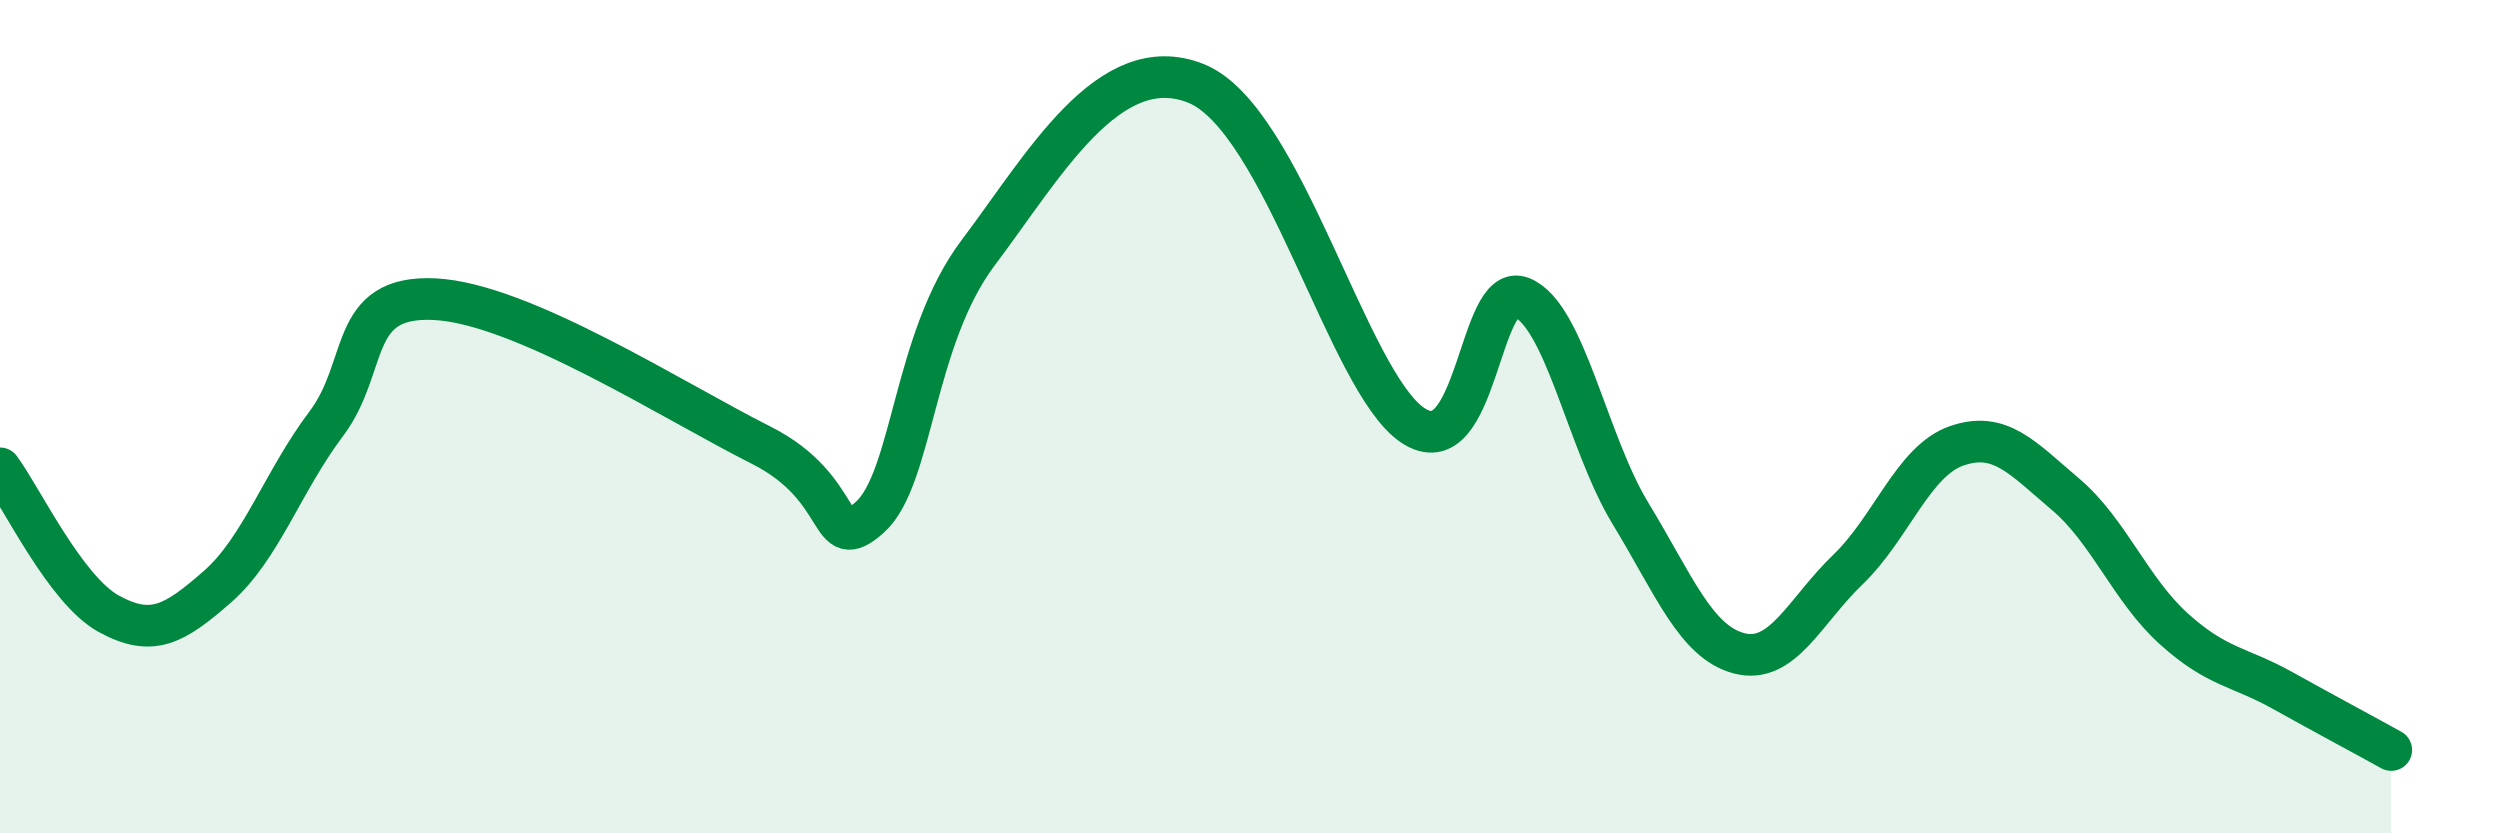
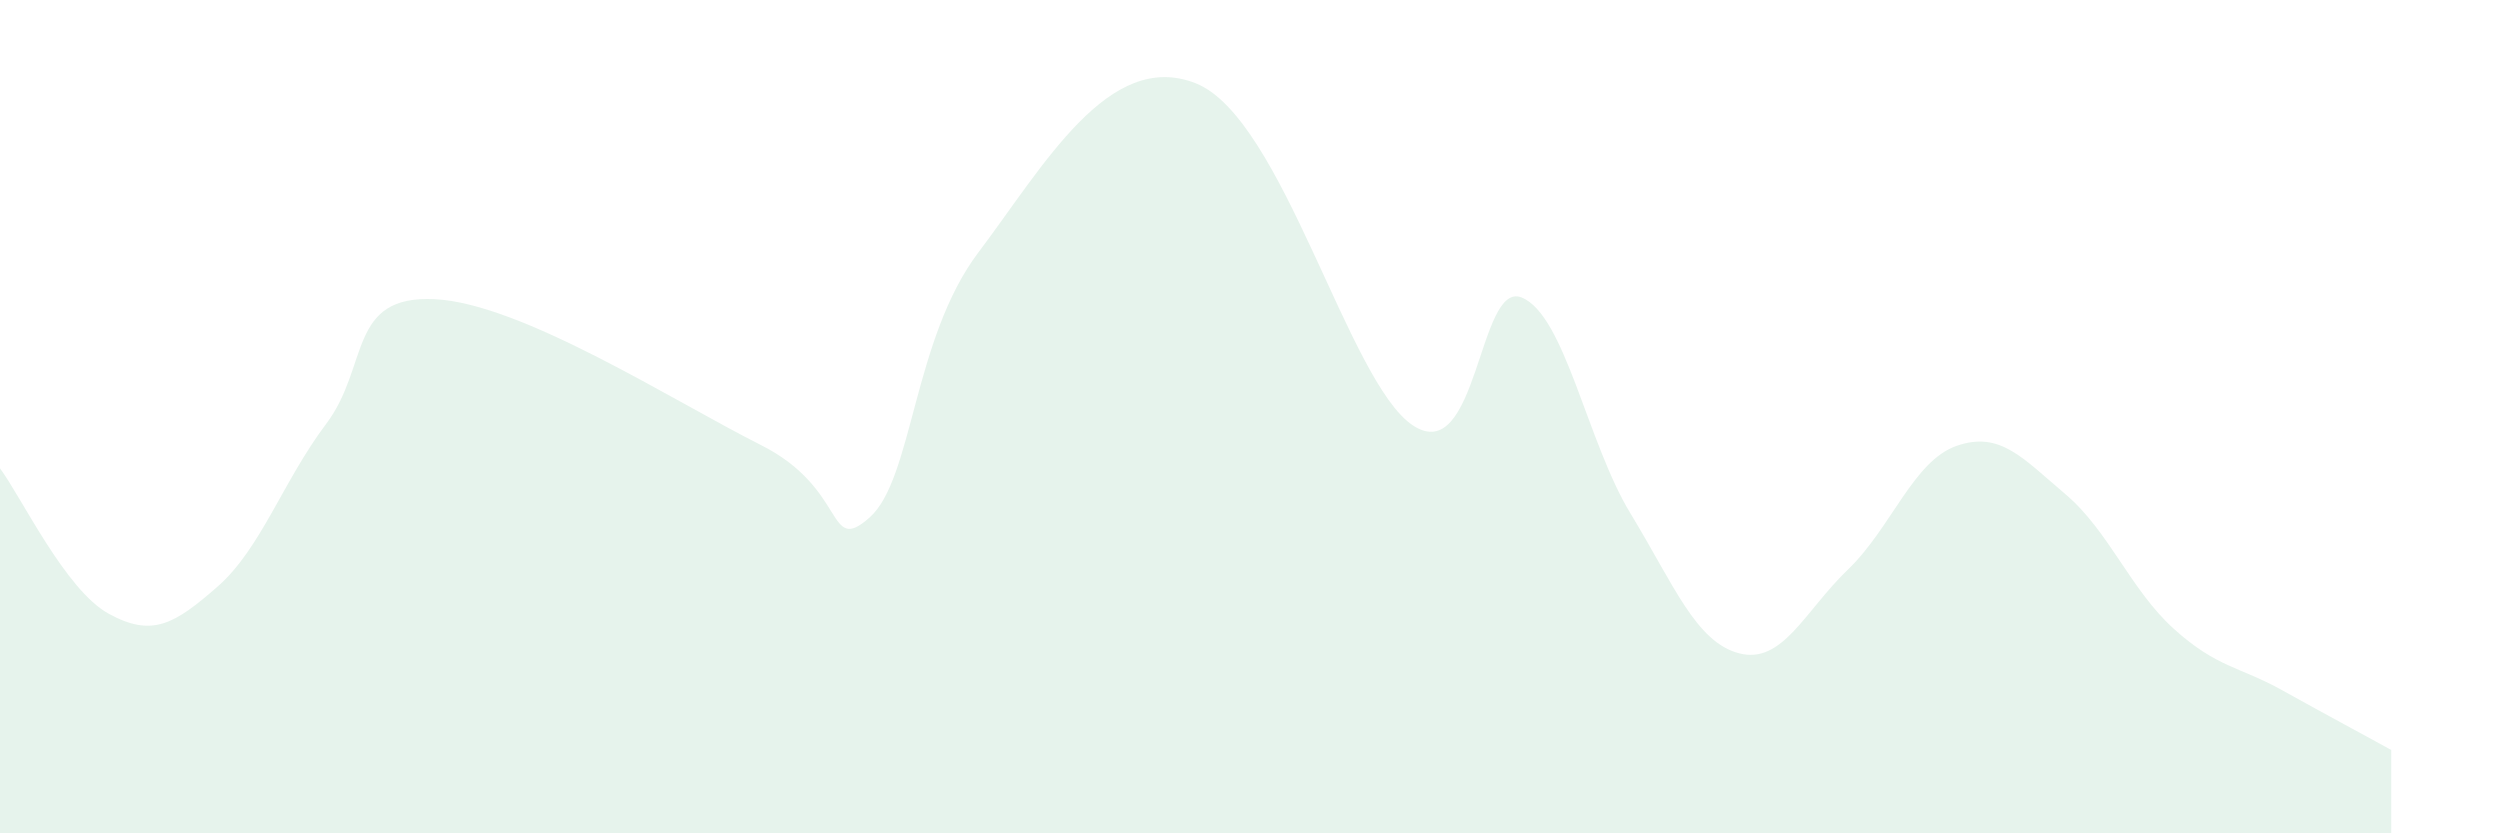
<svg xmlns="http://www.w3.org/2000/svg" width="60" height="20" viewBox="0 0 60 20">
  <path d="M 0,11.24 C 0.52,11.94 1.57,14.16 2.61,14.73 C 3.65,15.3 4.18,14.99 5.22,14.08 C 6.26,13.17 6.79,11.55 7.83,10.17 C 8.87,8.79 8.34,7.08 10.43,7.18 C 12.52,7.28 16.17,9.63 18.26,10.68 C 20.35,11.73 19.83,13.34 20.87,12.42 C 21.91,11.5 21.91,8.14 23.48,6.06 C 25.05,3.98 26.61,1.17 28.7,2 C 30.79,2.83 32.35,9.18 33.91,10.21 C 35.47,11.24 35.48,6.72 36.52,7.14 C 37.56,7.56 38.09,10.61 39.13,12.32 C 40.17,14.03 40.7,15.41 41.74,15.68 C 42.78,15.95 43.31,14.67 44.35,13.67 C 45.39,12.67 45.92,11.06 46.96,10.7 C 48,10.34 48.53,10.98 49.57,11.86 C 50.61,12.74 51.13,14.15 52.17,15.09 C 53.21,16.03 53.74,15.99 54.78,16.57 C 55.82,17.15 56.87,17.71 57.39,18L57.39 20L0 20Z" fill="#008740" opacity="0.1" stroke-linecap="round" stroke-linejoin="round" />
-   <path d="M 0,11.24 C 0.52,11.94 1.57,14.16 2.61,14.73 C 3.65,15.3 4.18,14.99 5.22,14.08 C 6.26,13.17 6.79,11.55 7.83,10.17 C 8.87,8.79 8.34,7.08 10.43,7.18 C 12.52,7.28 16.17,9.63 18.26,10.68 C 20.35,11.73 19.83,13.34 20.87,12.42 C 21.91,11.5 21.91,8.14 23.48,6.06 C 25.05,3.98 26.61,1.17 28.7,2 C 30.79,2.83 32.35,9.18 33.91,10.21 C 35.47,11.24 35.48,6.72 36.52,7.14 C 37.56,7.56 38.09,10.61 39.13,12.32 C 40.17,14.03 40.7,15.41 41.74,15.68 C 42.78,15.95 43.31,14.67 44.35,13.67 C 45.39,12.67 45.92,11.06 46.96,10.7 C 48,10.34 48.53,10.98 49.57,11.86 C 50.61,12.74 51.13,14.15 52.17,15.09 C 53.21,16.03 53.74,15.99 54.78,16.57 C 55.82,17.15 56.87,17.71 57.39,18" stroke="#008740" stroke-width="1" fill="none" stroke-linecap="round" stroke-linejoin="round" />
</svg>